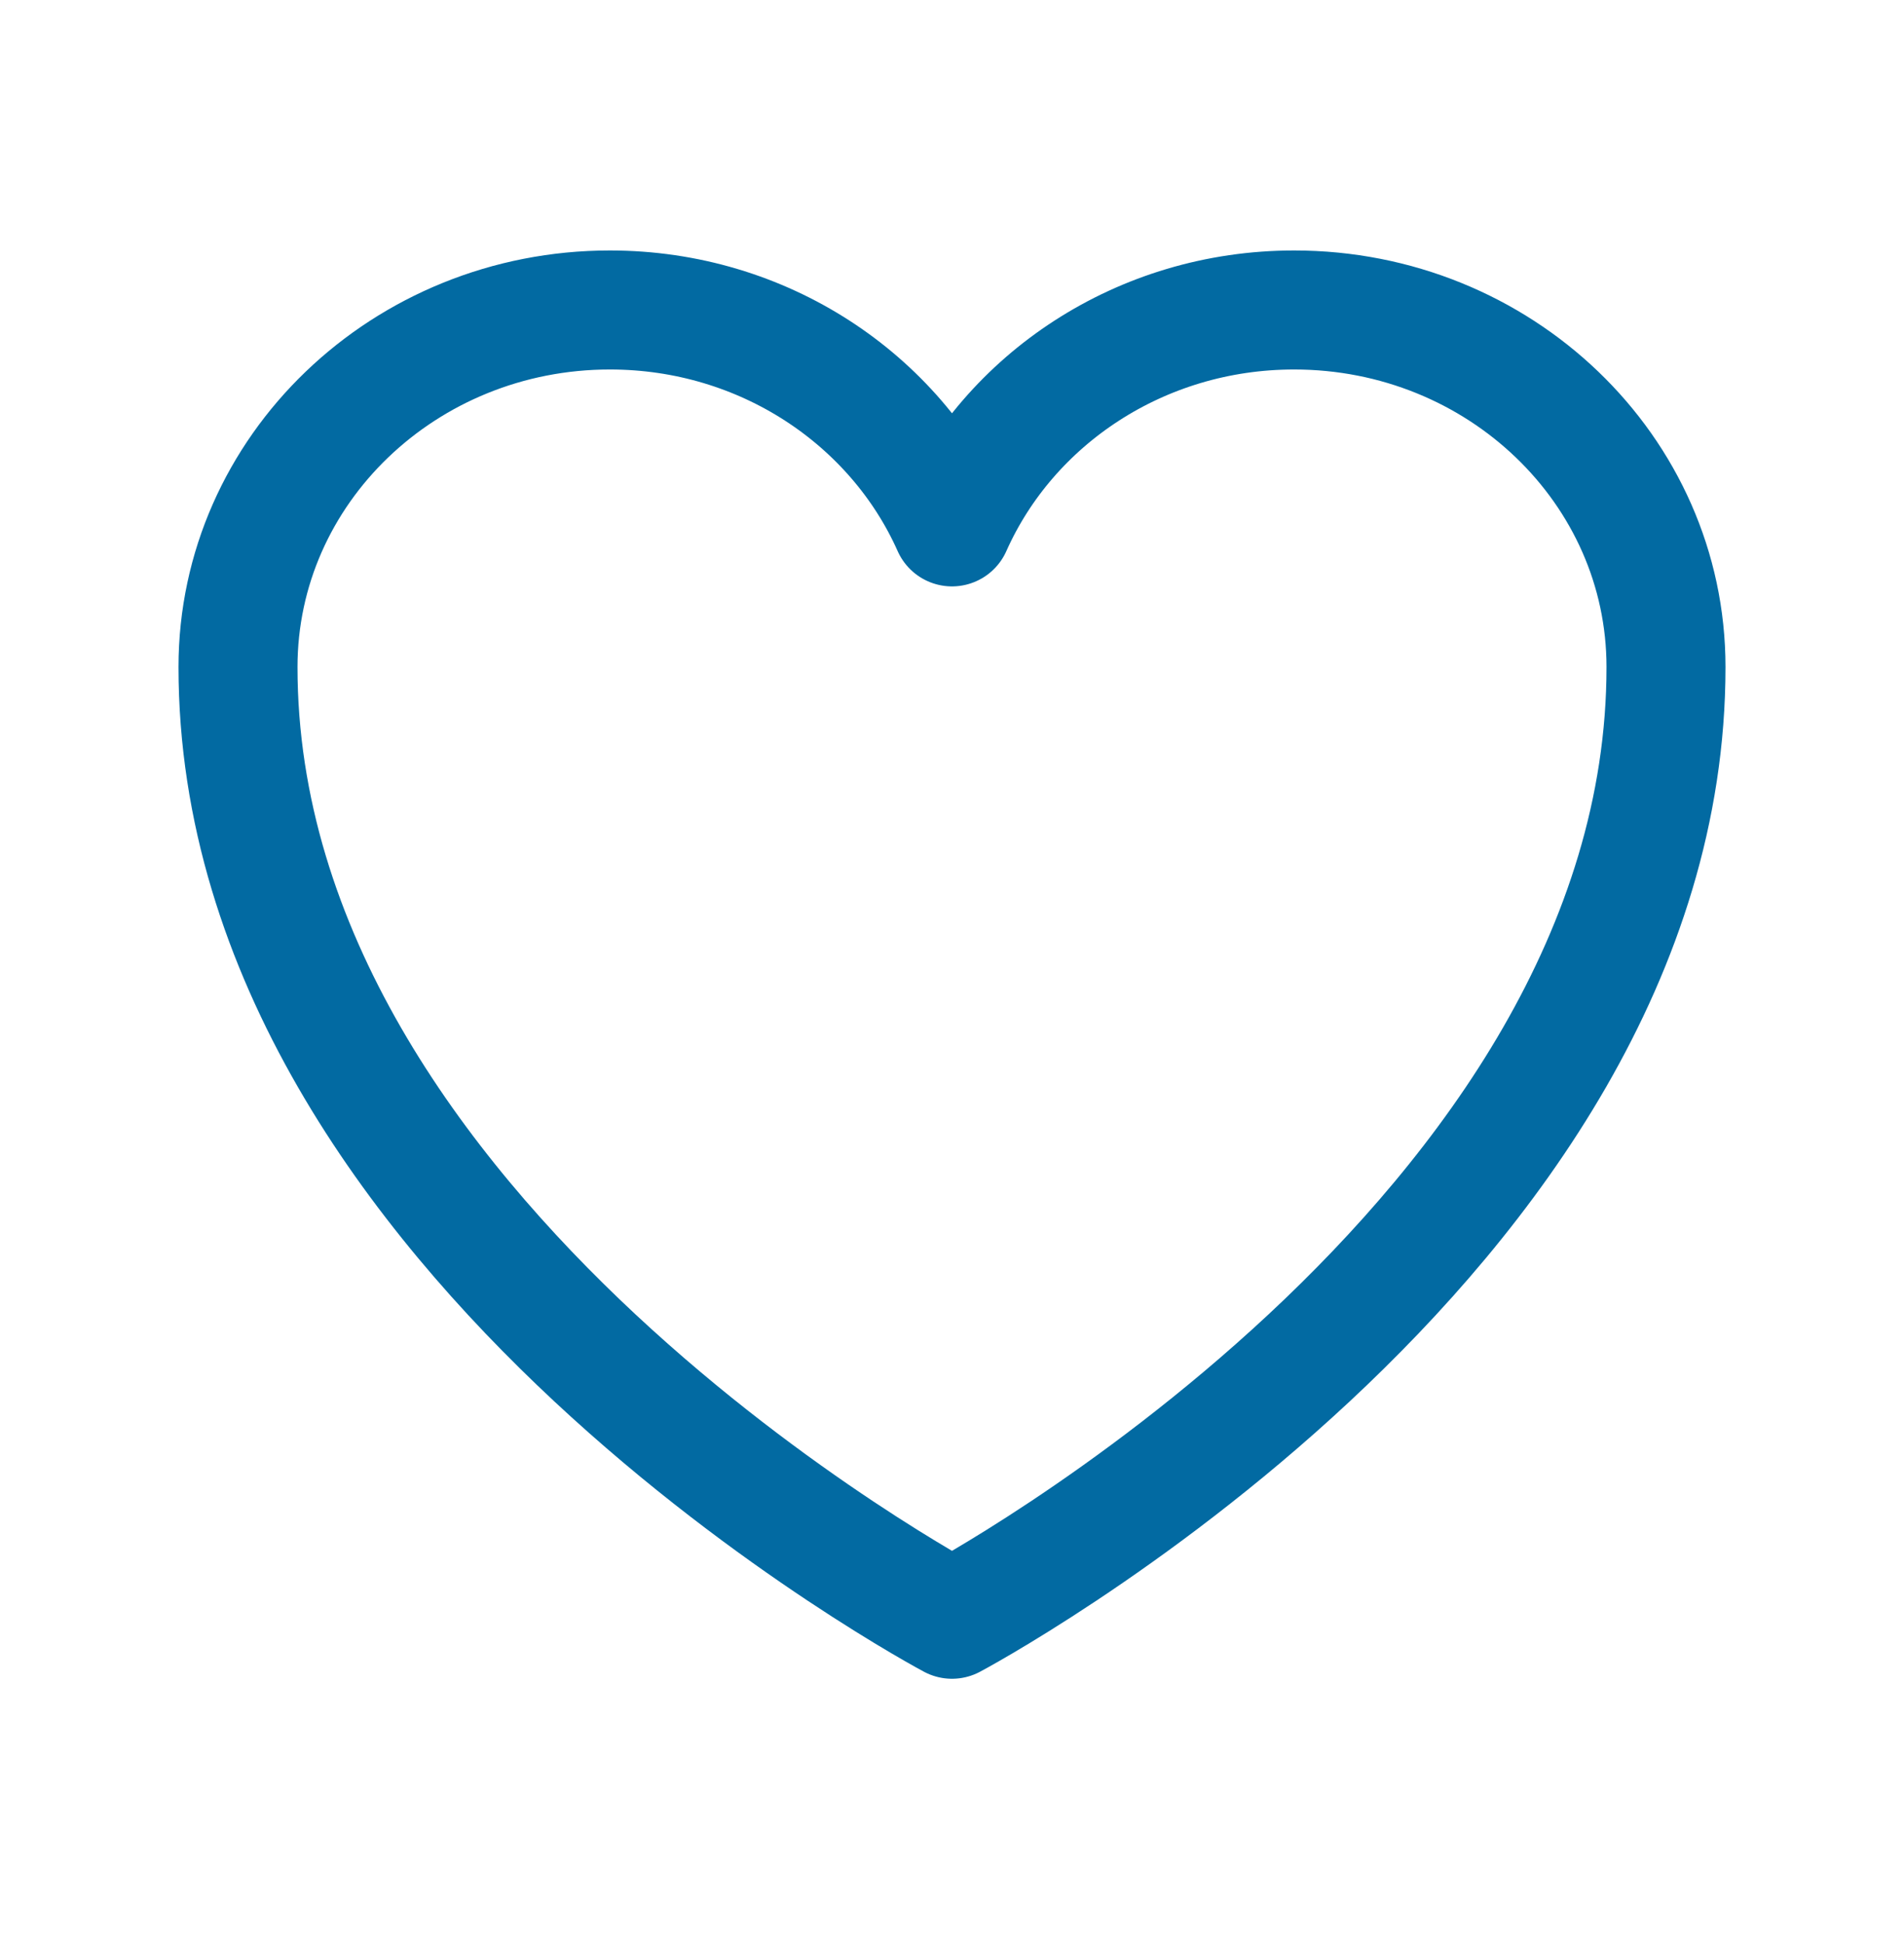
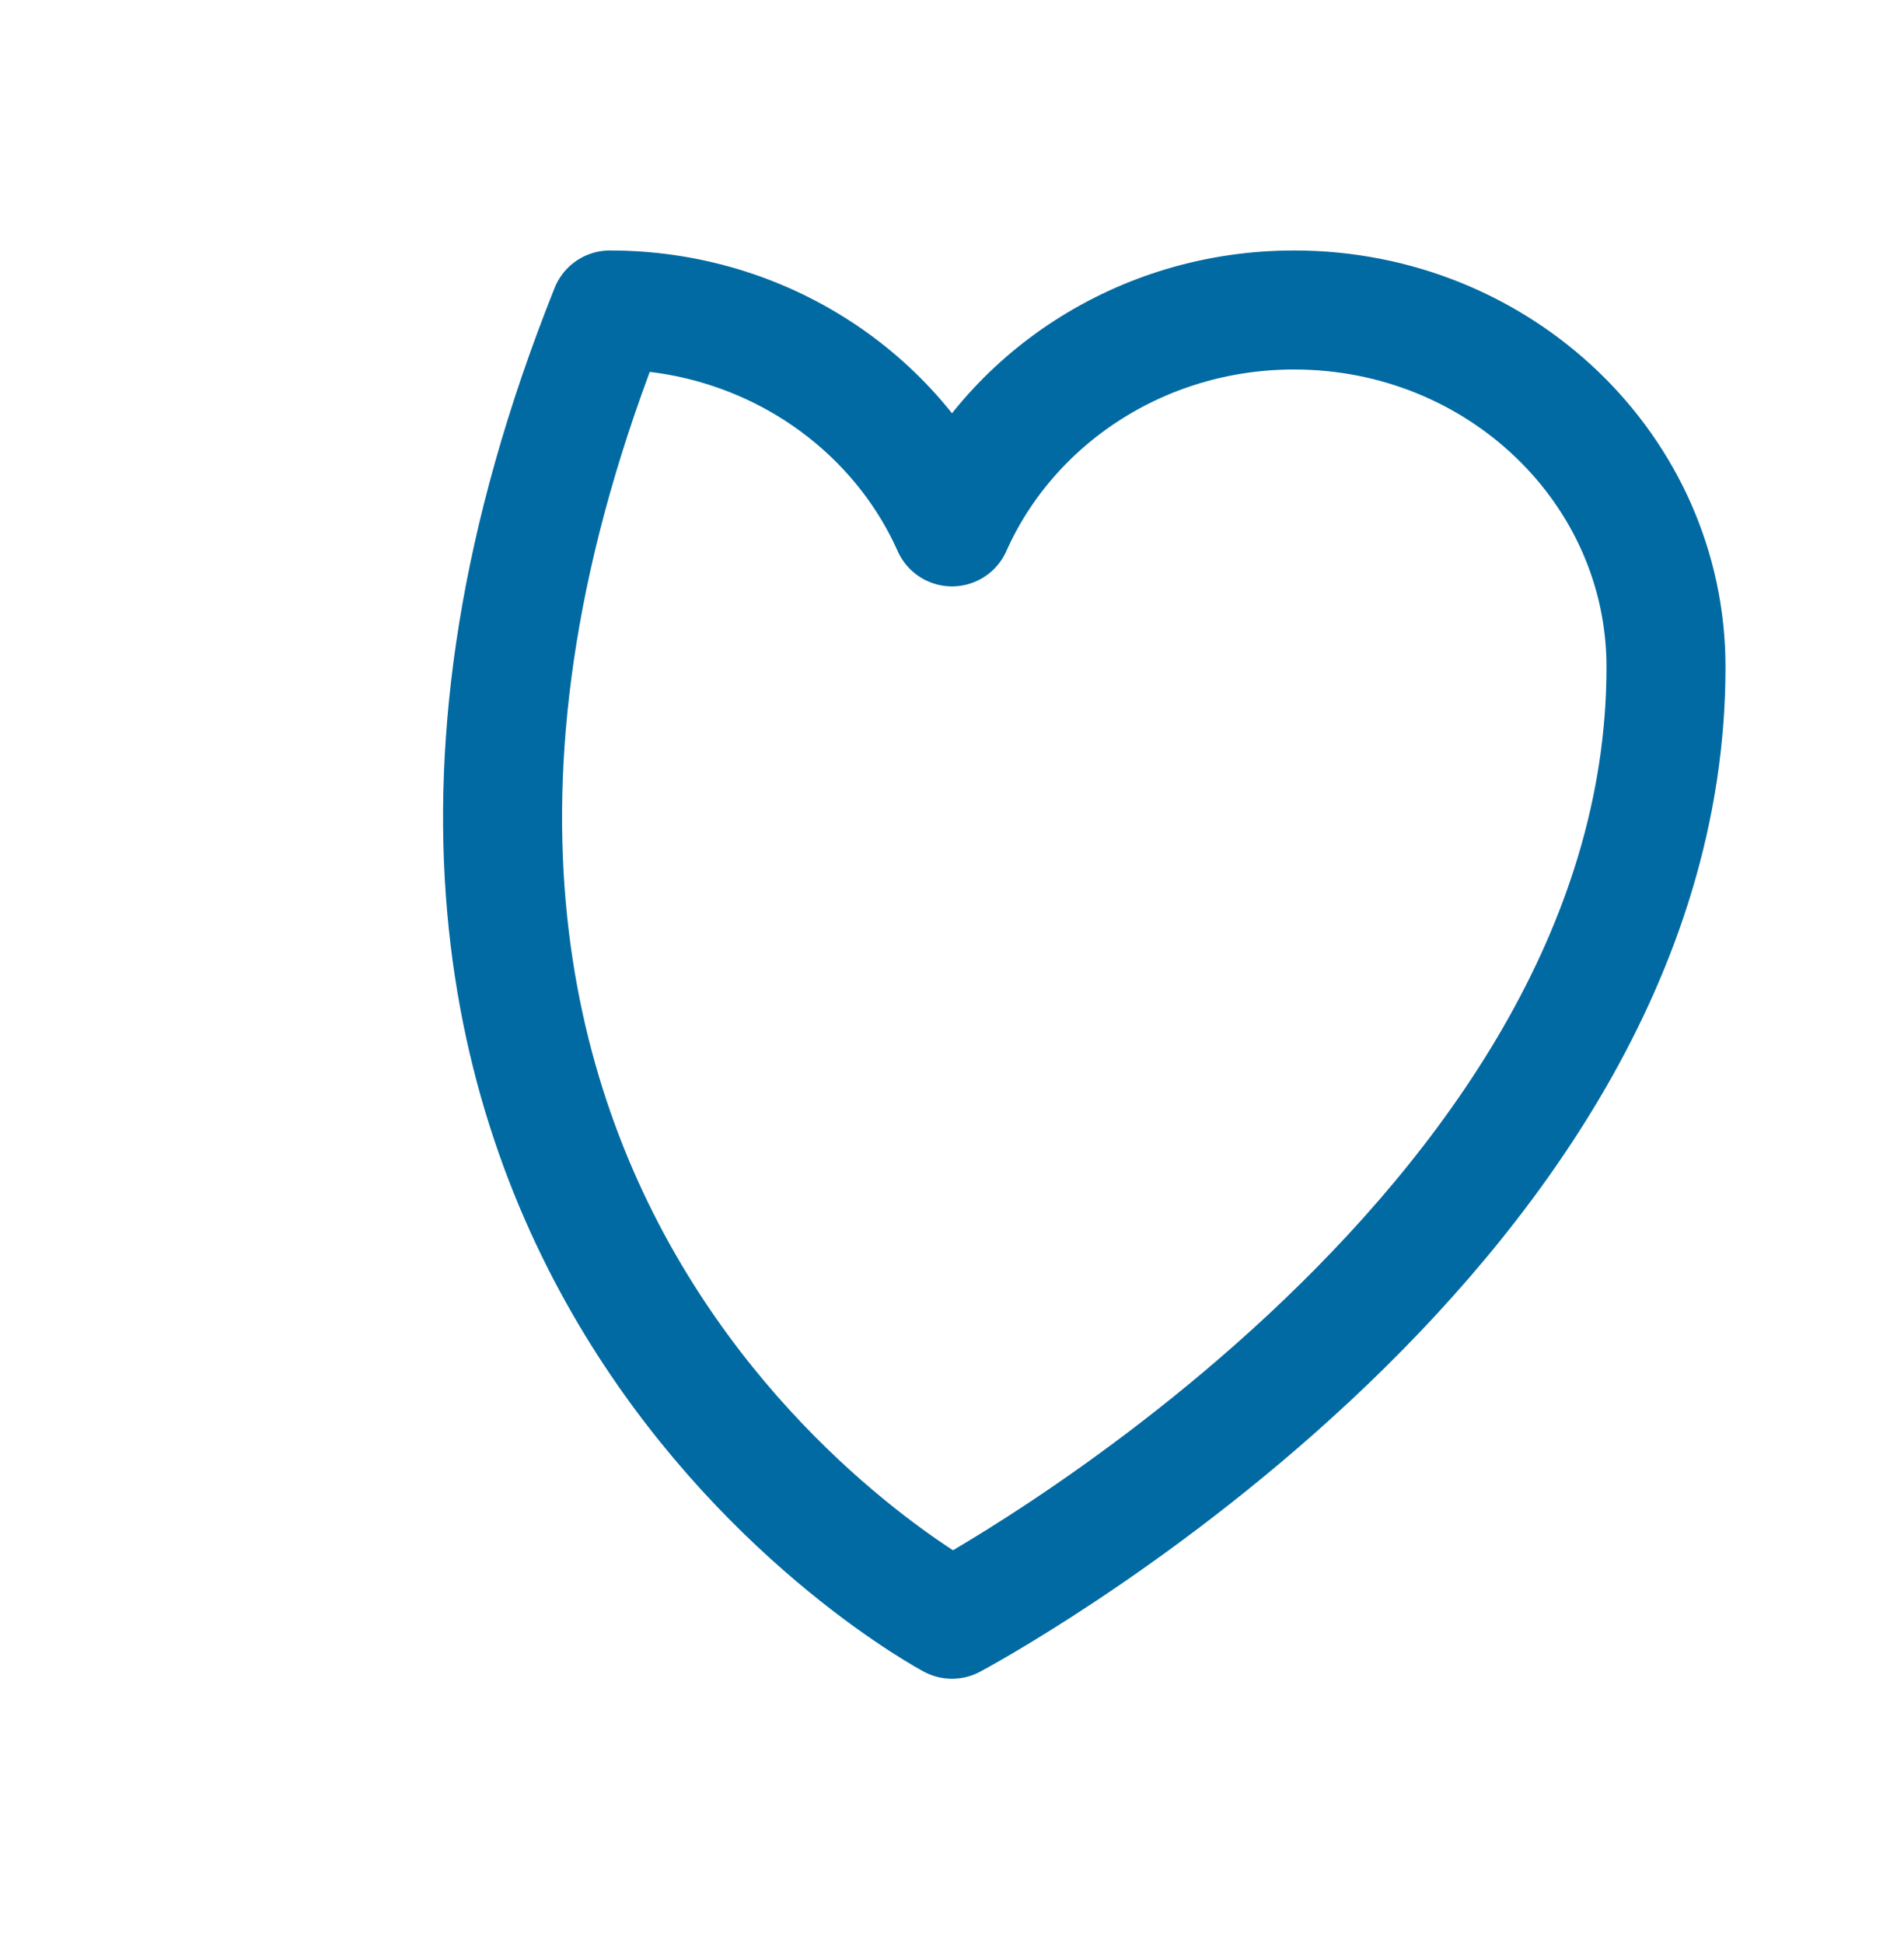
<svg xmlns="http://www.w3.org/2000/svg" width="48" height="49" viewBox="0 0 48 49" fill="none">
-   <path d="M42 16.813C42 11.843 37.803 7.813 32.625 7.813C28.754 7.813 25.431 10.066 24 13.28C22.569 10.066 19.246 7.813 15.375 7.813C10.197 7.813 6 11.843 6 16.813C6 31.254 24 40.813 24 40.813C24 40.813 42 31.254 42 16.813Z" stroke="#026AA2" stroke-width="3" stroke-linecap="round" stroke-linejoin="round" />
+   <path d="M42 16.813C42 11.843 37.803 7.813 32.625 7.813C28.754 7.813 25.431 10.066 24 13.28C22.569 10.066 19.246 7.813 15.375 7.813C6 31.254 24 40.813 24 40.813C24 40.813 42 31.254 42 16.813Z" stroke="#026AA2" stroke-width="3" stroke-linecap="round" stroke-linejoin="round" />
</svg>